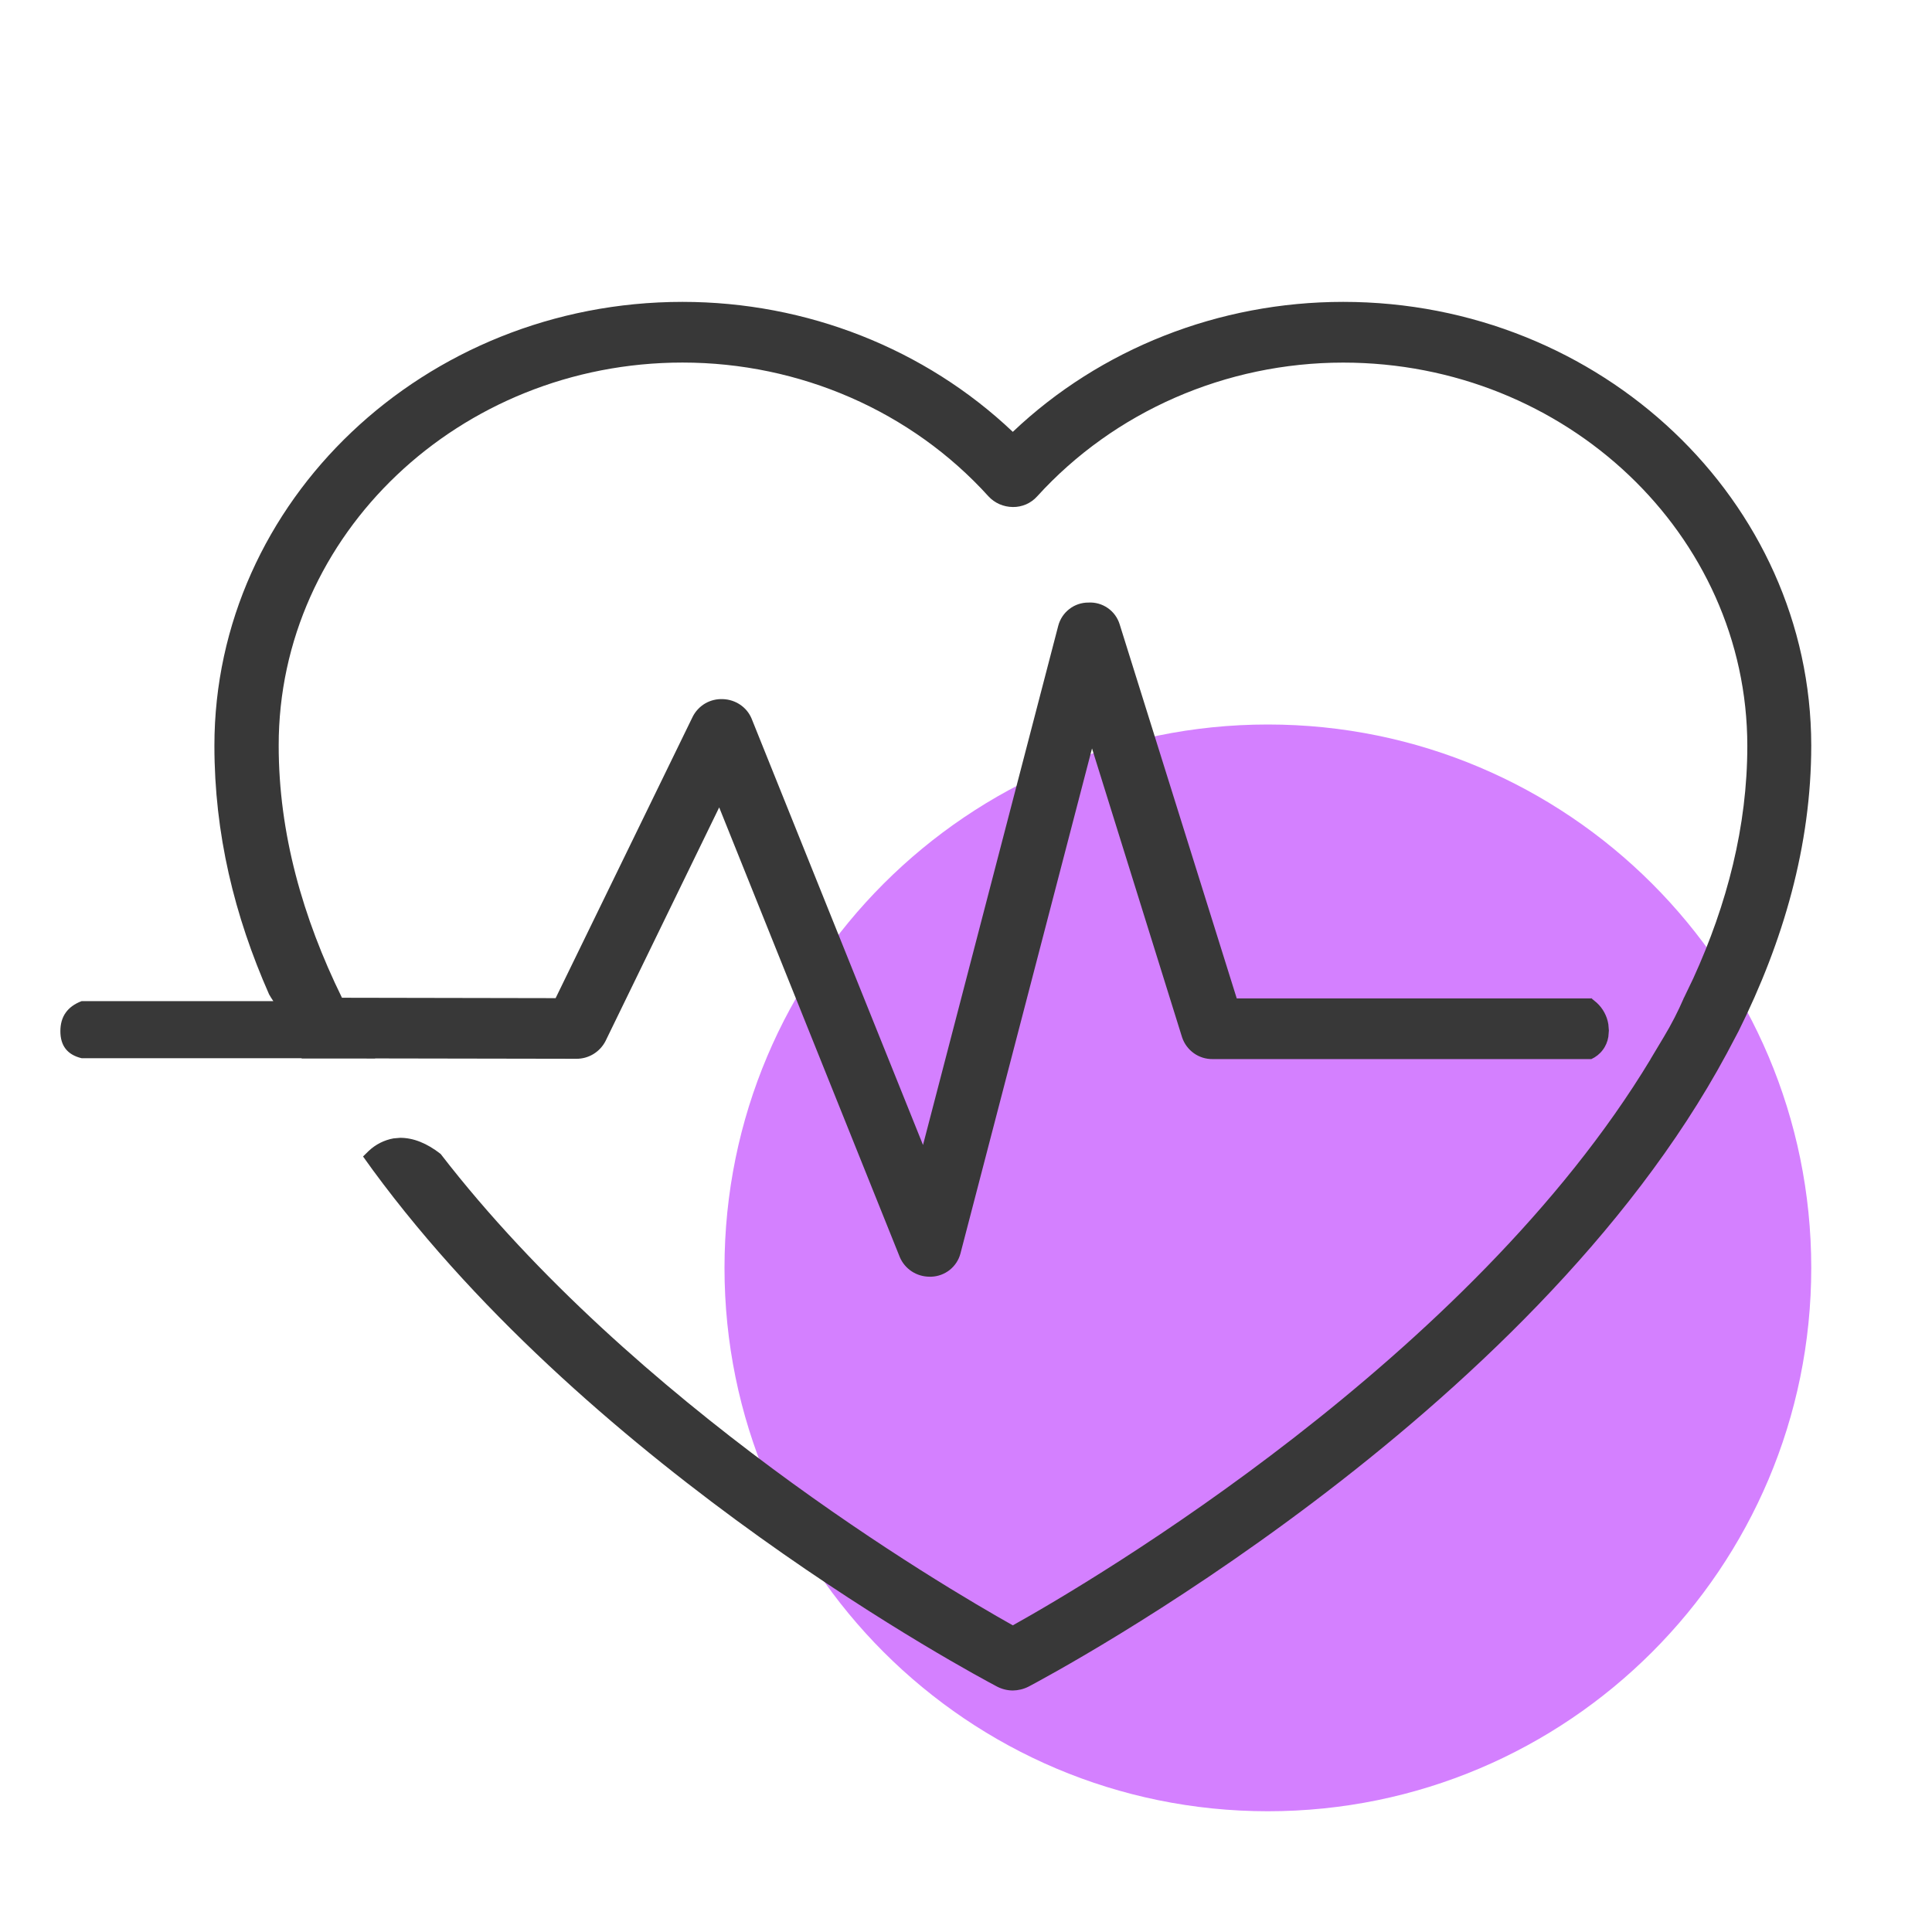
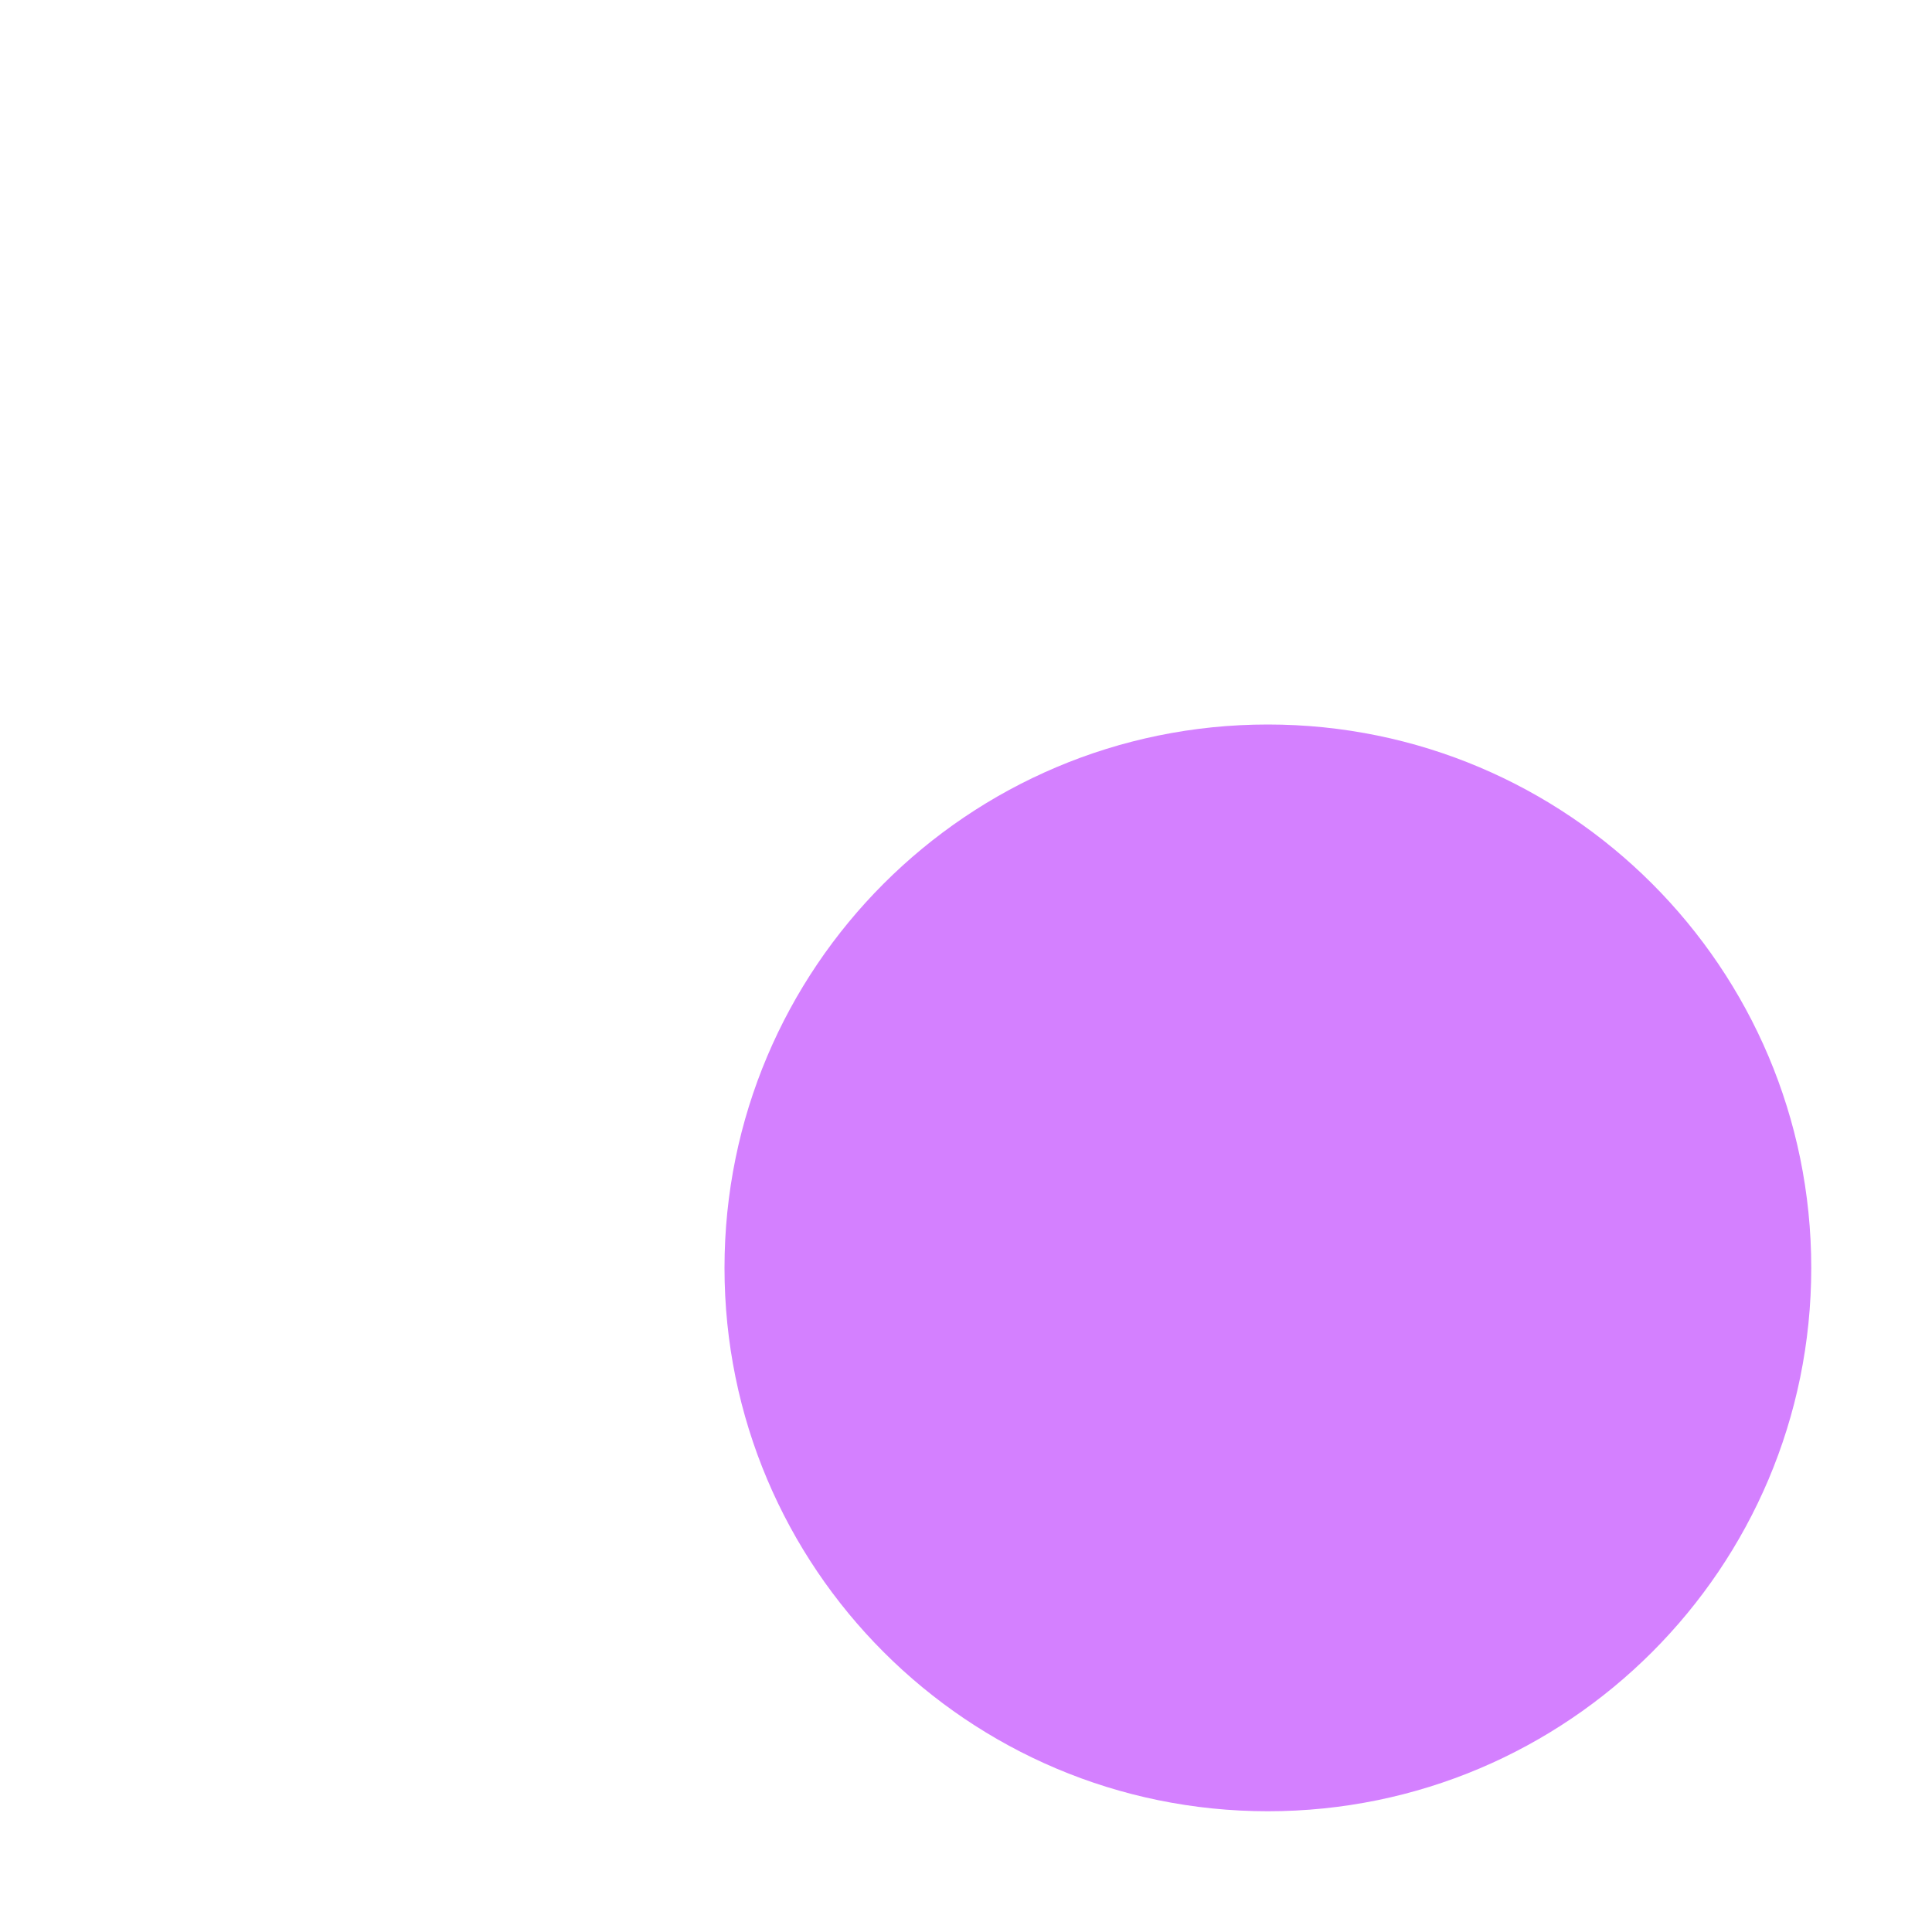
<svg xmlns="http://www.w3.org/2000/svg" width="44" height="44" viewBox="0 0 44 44" fill="none">
  <path d="M28.875 41.25C35.709 41.25 41.25 35.709 41.25 28.875C41.25 22.041 35.709 16.5 28.875 16.5C22.041 16.5 16.5 22.041 16.5 28.875C16.5 35.709 22.041 41.25 28.875 41.25Z" fill="#D480FF" />
-   <path d="M30.59 6.875C36.466 6.875 41.242 11.414 41.25 16.974C41.25 19.26 40.612 21.443 39.594 23.485L39.325 23.994C34.841 32.321 23.999 38.108 23.422 38.413C23.311 38.469 23.189 38.498 23.066 38.5C22.942 38.499 22.821 38.469 22.711 38.413C22.197 38.141 13.548 33.532 8.491 26.648L8.268 26.338L8.399 26.21C8.555 26.063 8.751 25.964 8.962 25.926L9.114 25.913C9.416 25.913 9.723 26.036 10.035 26.28C14.439 31.983 21.422 36.092 23.066 37.016C24.911 35.988 33.487 30.922 37.591 24.122C37.584 24.12 37.587 24.12 37.591 24.119L37.894 23.613C38.064 23.331 38.215 23.037 38.346 22.734L38.345 22.738L38.331 22.736L38.346 22.734L38.563 22.282C39.333 20.595 39.794 18.818 39.794 16.989C39.794 12.177 35.663 8.258 30.59 8.258C27.917 8.258 25.376 9.372 23.621 11.304C23.551 11.382 23.465 11.444 23.37 11.486C23.274 11.527 23.17 11.549 23.066 11.547C22.962 11.546 22.859 11.524 22.764 11.483C22.668 11.441 22.582 11.38 22.512 11.304C20.757 9.365 18.216 8.257 15.543 8.257C10.469 8.257 6.34 12.176 6.347 16.983C6.347 18.976 6.894 20.901 7.788 22.723L12.654 22.732L15.775 16.324C15.839 16.198 15.937 16.093 16.059 16.021C16.181 15.95 16.32 15.916 16.462 15.922C16.75 15.931 17.007 16.103 17.116 16.363L21.021 26.076L24.101 14.251C24.141 14.099 24.23 13.965 24.355 13.869C24.479 13.773 24.632 13.722 24.788 13.723C24.945 13.714 25.1 13.758 25.229 13.848C25.358 13.937 25.453 14.068 25.499 14.217L28.166 22.738H36.246L36.242 22.734H36.26L36.263 22.738H36.246L36.363 22.835C36.505 22.964 36.598 23.137 36.629 23.326L36.641 23.47L36.629 23.613C36.611 23.723 36.567 23.827 36.499 23.915C36.432 24.004 36.343 24.074 36.242 24.12H27.618C27.465 24.122 27.315 24.076 27.19 23.987C27.065 23.898 26.971 23.772 26.922 23.627L24.87 17.046L21.873 28.55C21.834 28.697 21.748 28.827 21.629 28.922C21.51 29.016 21.364 29.07 21.212 29.076H21.171C21.026 29.076 20.885 29.034 20.764 28.955C20.643 28.875 20.548 28.762 20.492 28.629L16.379 18.388L13.789 23.712C13.726 23.833 13.631 23.935 13.514 24.006C13.397 24.077 13.262 24.114 13.126 24.113L8.54 24.105L8.543 24.108L6.871 24.107L6.868 24.1H1.859C1.536 24.023 1.375 23.818 1.375 23.485C1.375 23.151 1.536 22.923 1.859 22.8H6.225C6.19 22.75 6.158 22.698 6.128 22.645C5.336 20.853 4.883 18.987 4.883 16.983C4.883 11.412 9.666 6.875 15.543 6.875C18.373 6.875 21.07 7.943 23.066 9.835C25.059 7.943 27.759 6.875 30.59 6.875Z" fill="#383838" />
</svg>